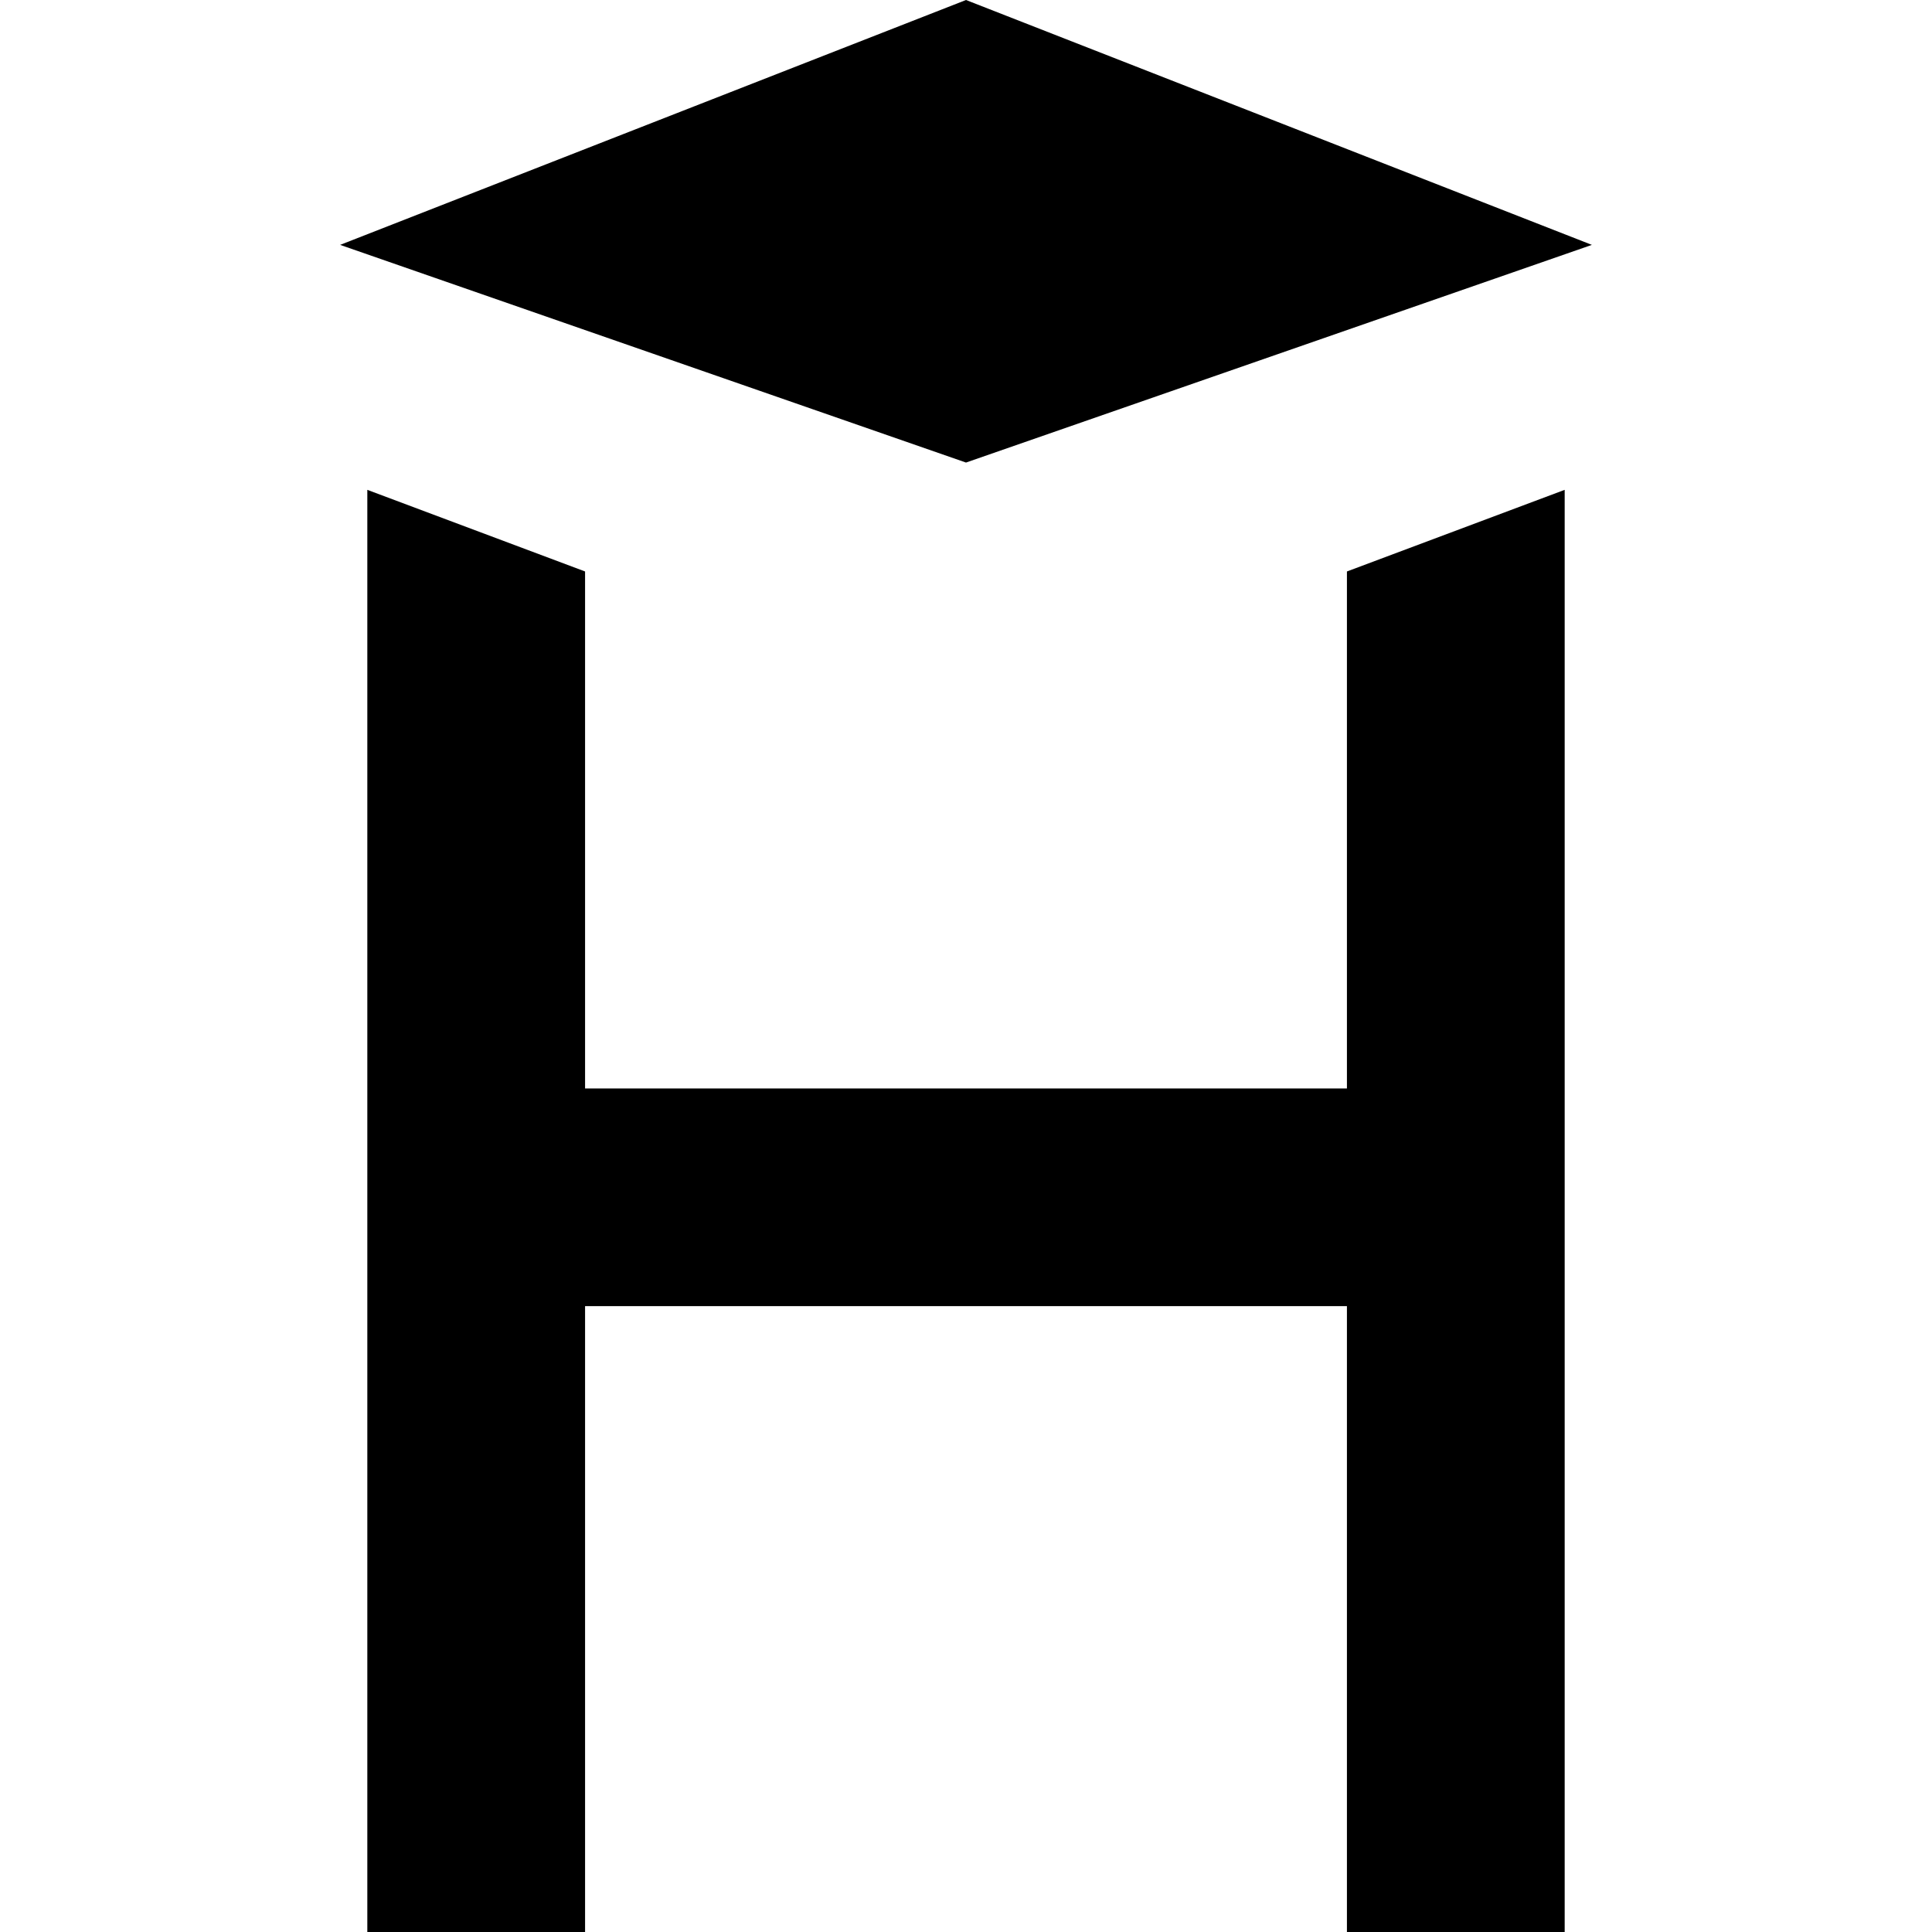
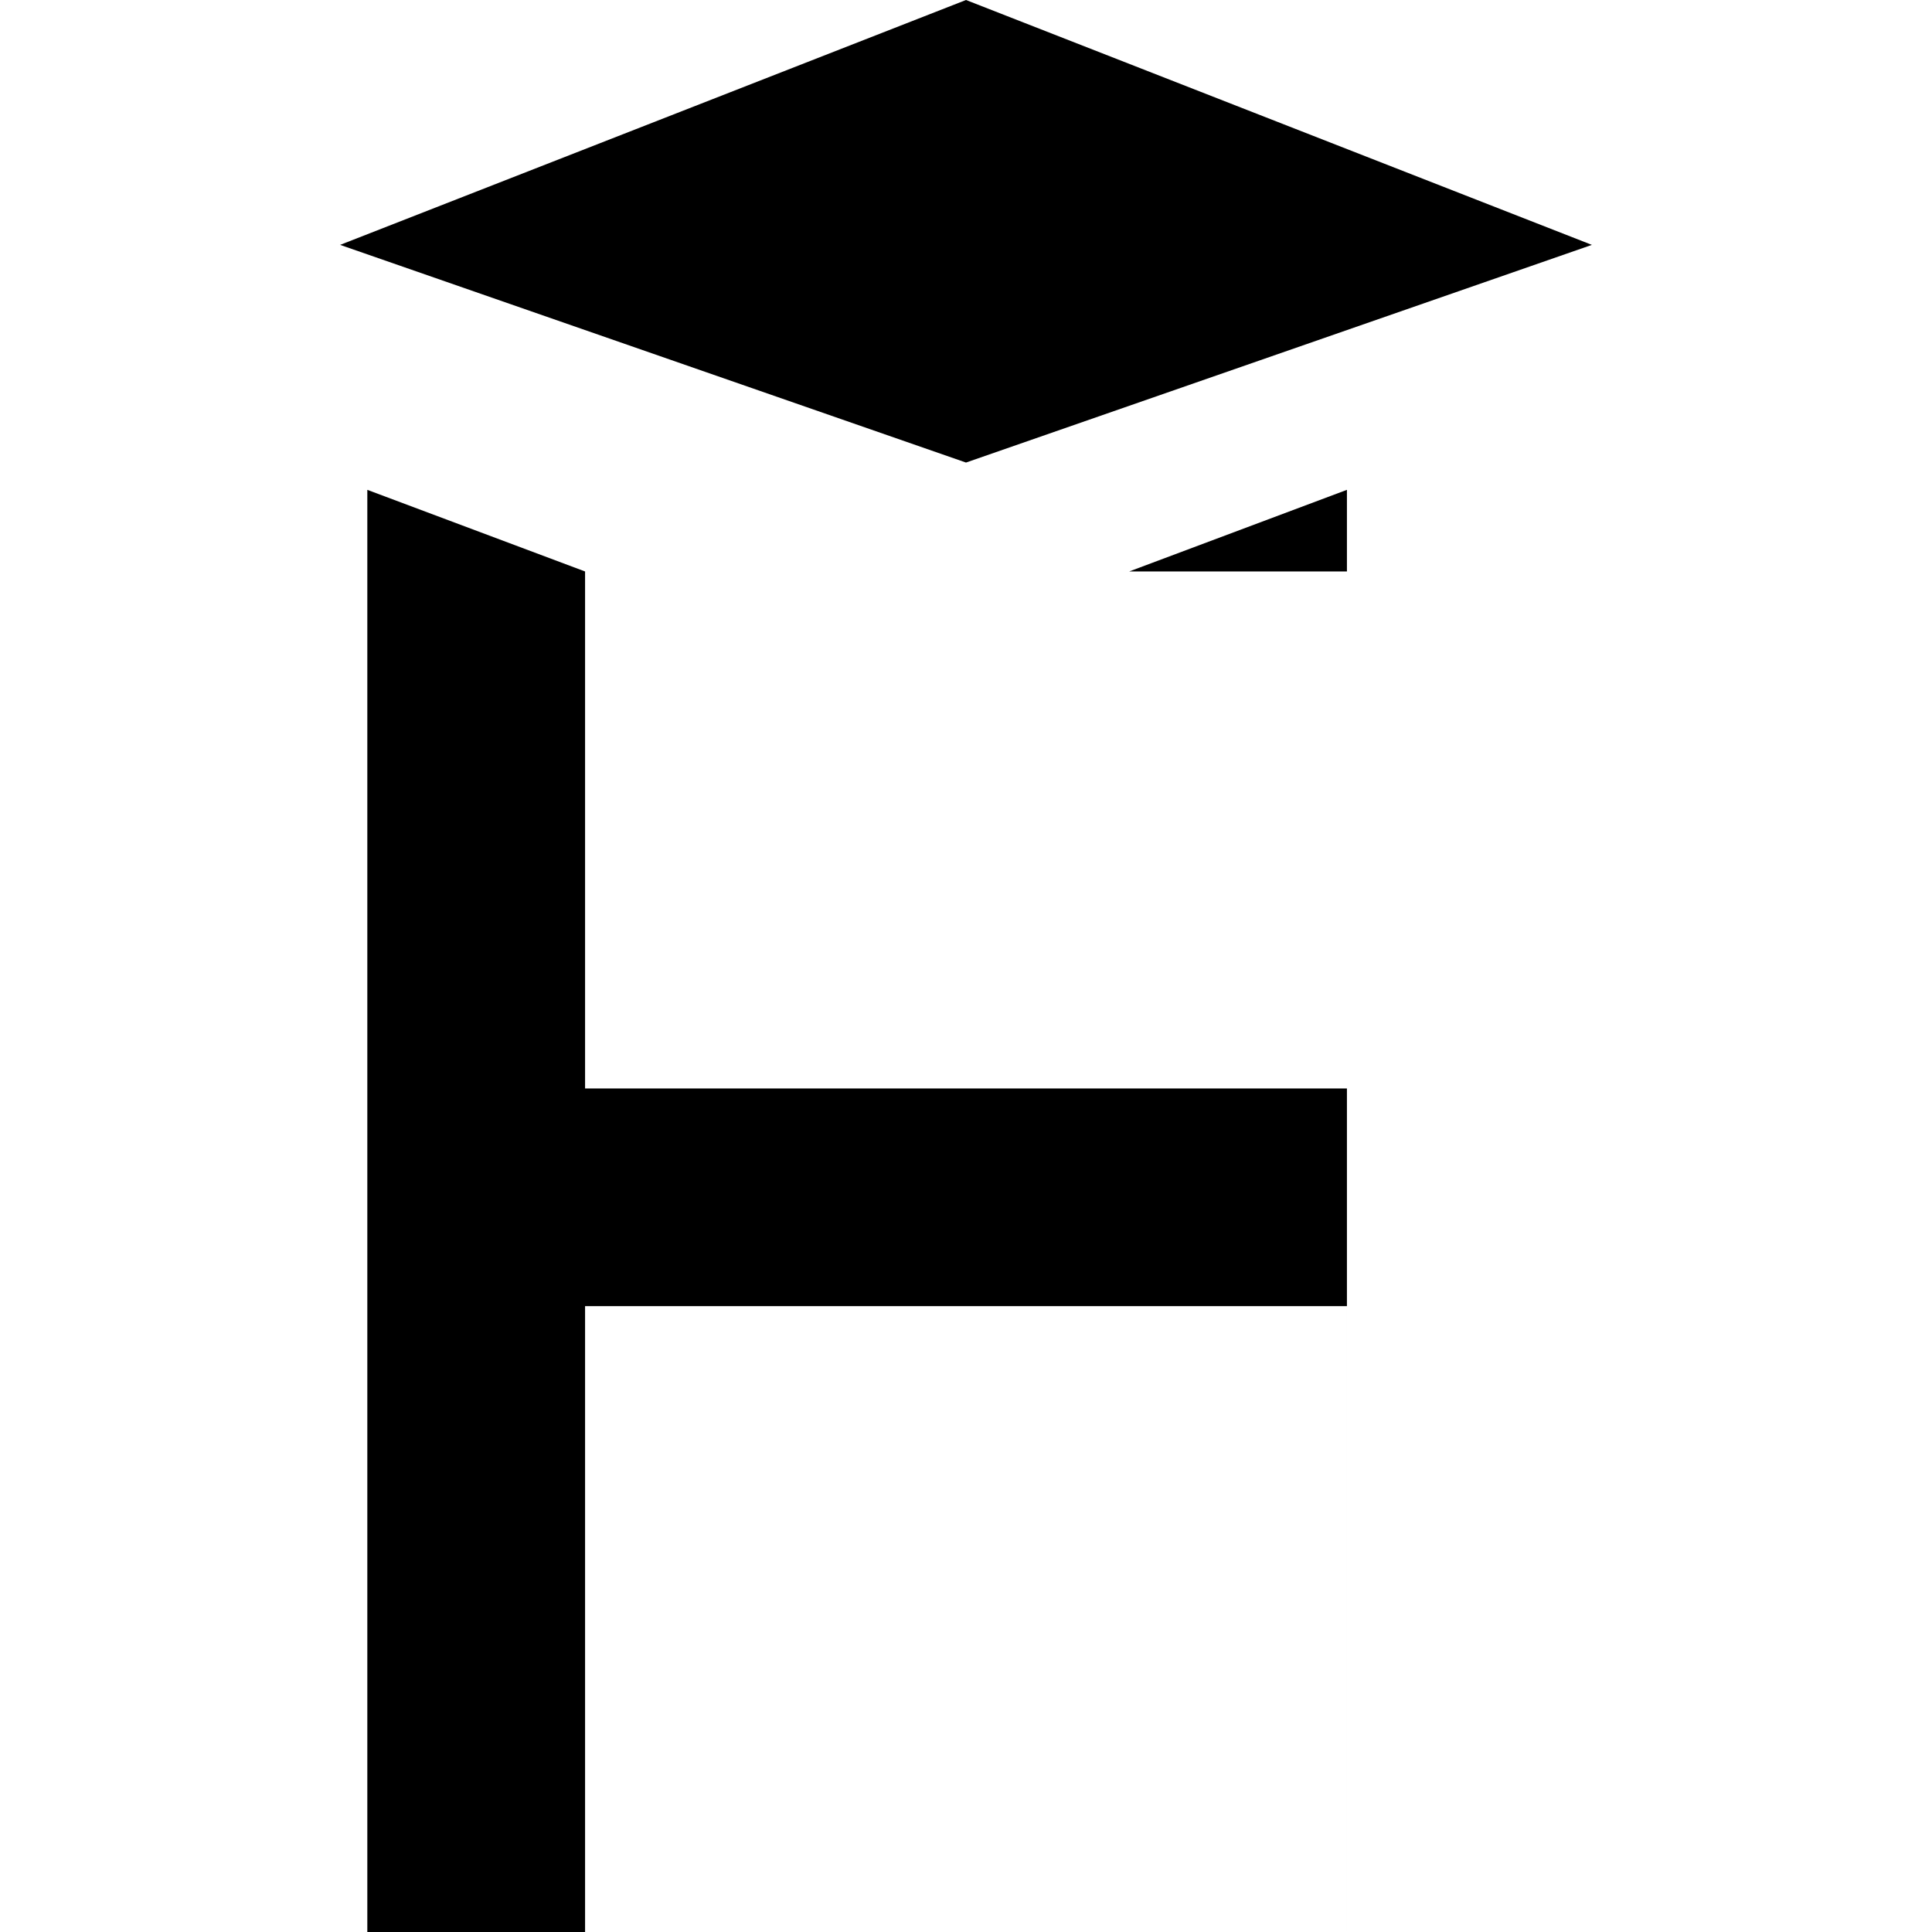
<svg xmlns="http://www.w3.org/2000/svg" viewBox="0 0 24 24">
-   <path d="M16.732 7.099v6.422H7.268V7.099L4.563 6.085V24h2.705v-7.775h9.464V24h2.705V6.085l-2.705 1.014Zm3.043-4.057L12 0 4.225 3.042 12 5.746l7.775-2.704Z" />
+   <path d="M16.732 7.099v6.422H7.268V7.099L4.563 6.085V24h2.705v-7.775h9.464V24V6.085l-2.705 1.014Zm3.043-4.057L12 0 4.225 3.042 12 5.746l7.775-2.704Z" />
</svg>